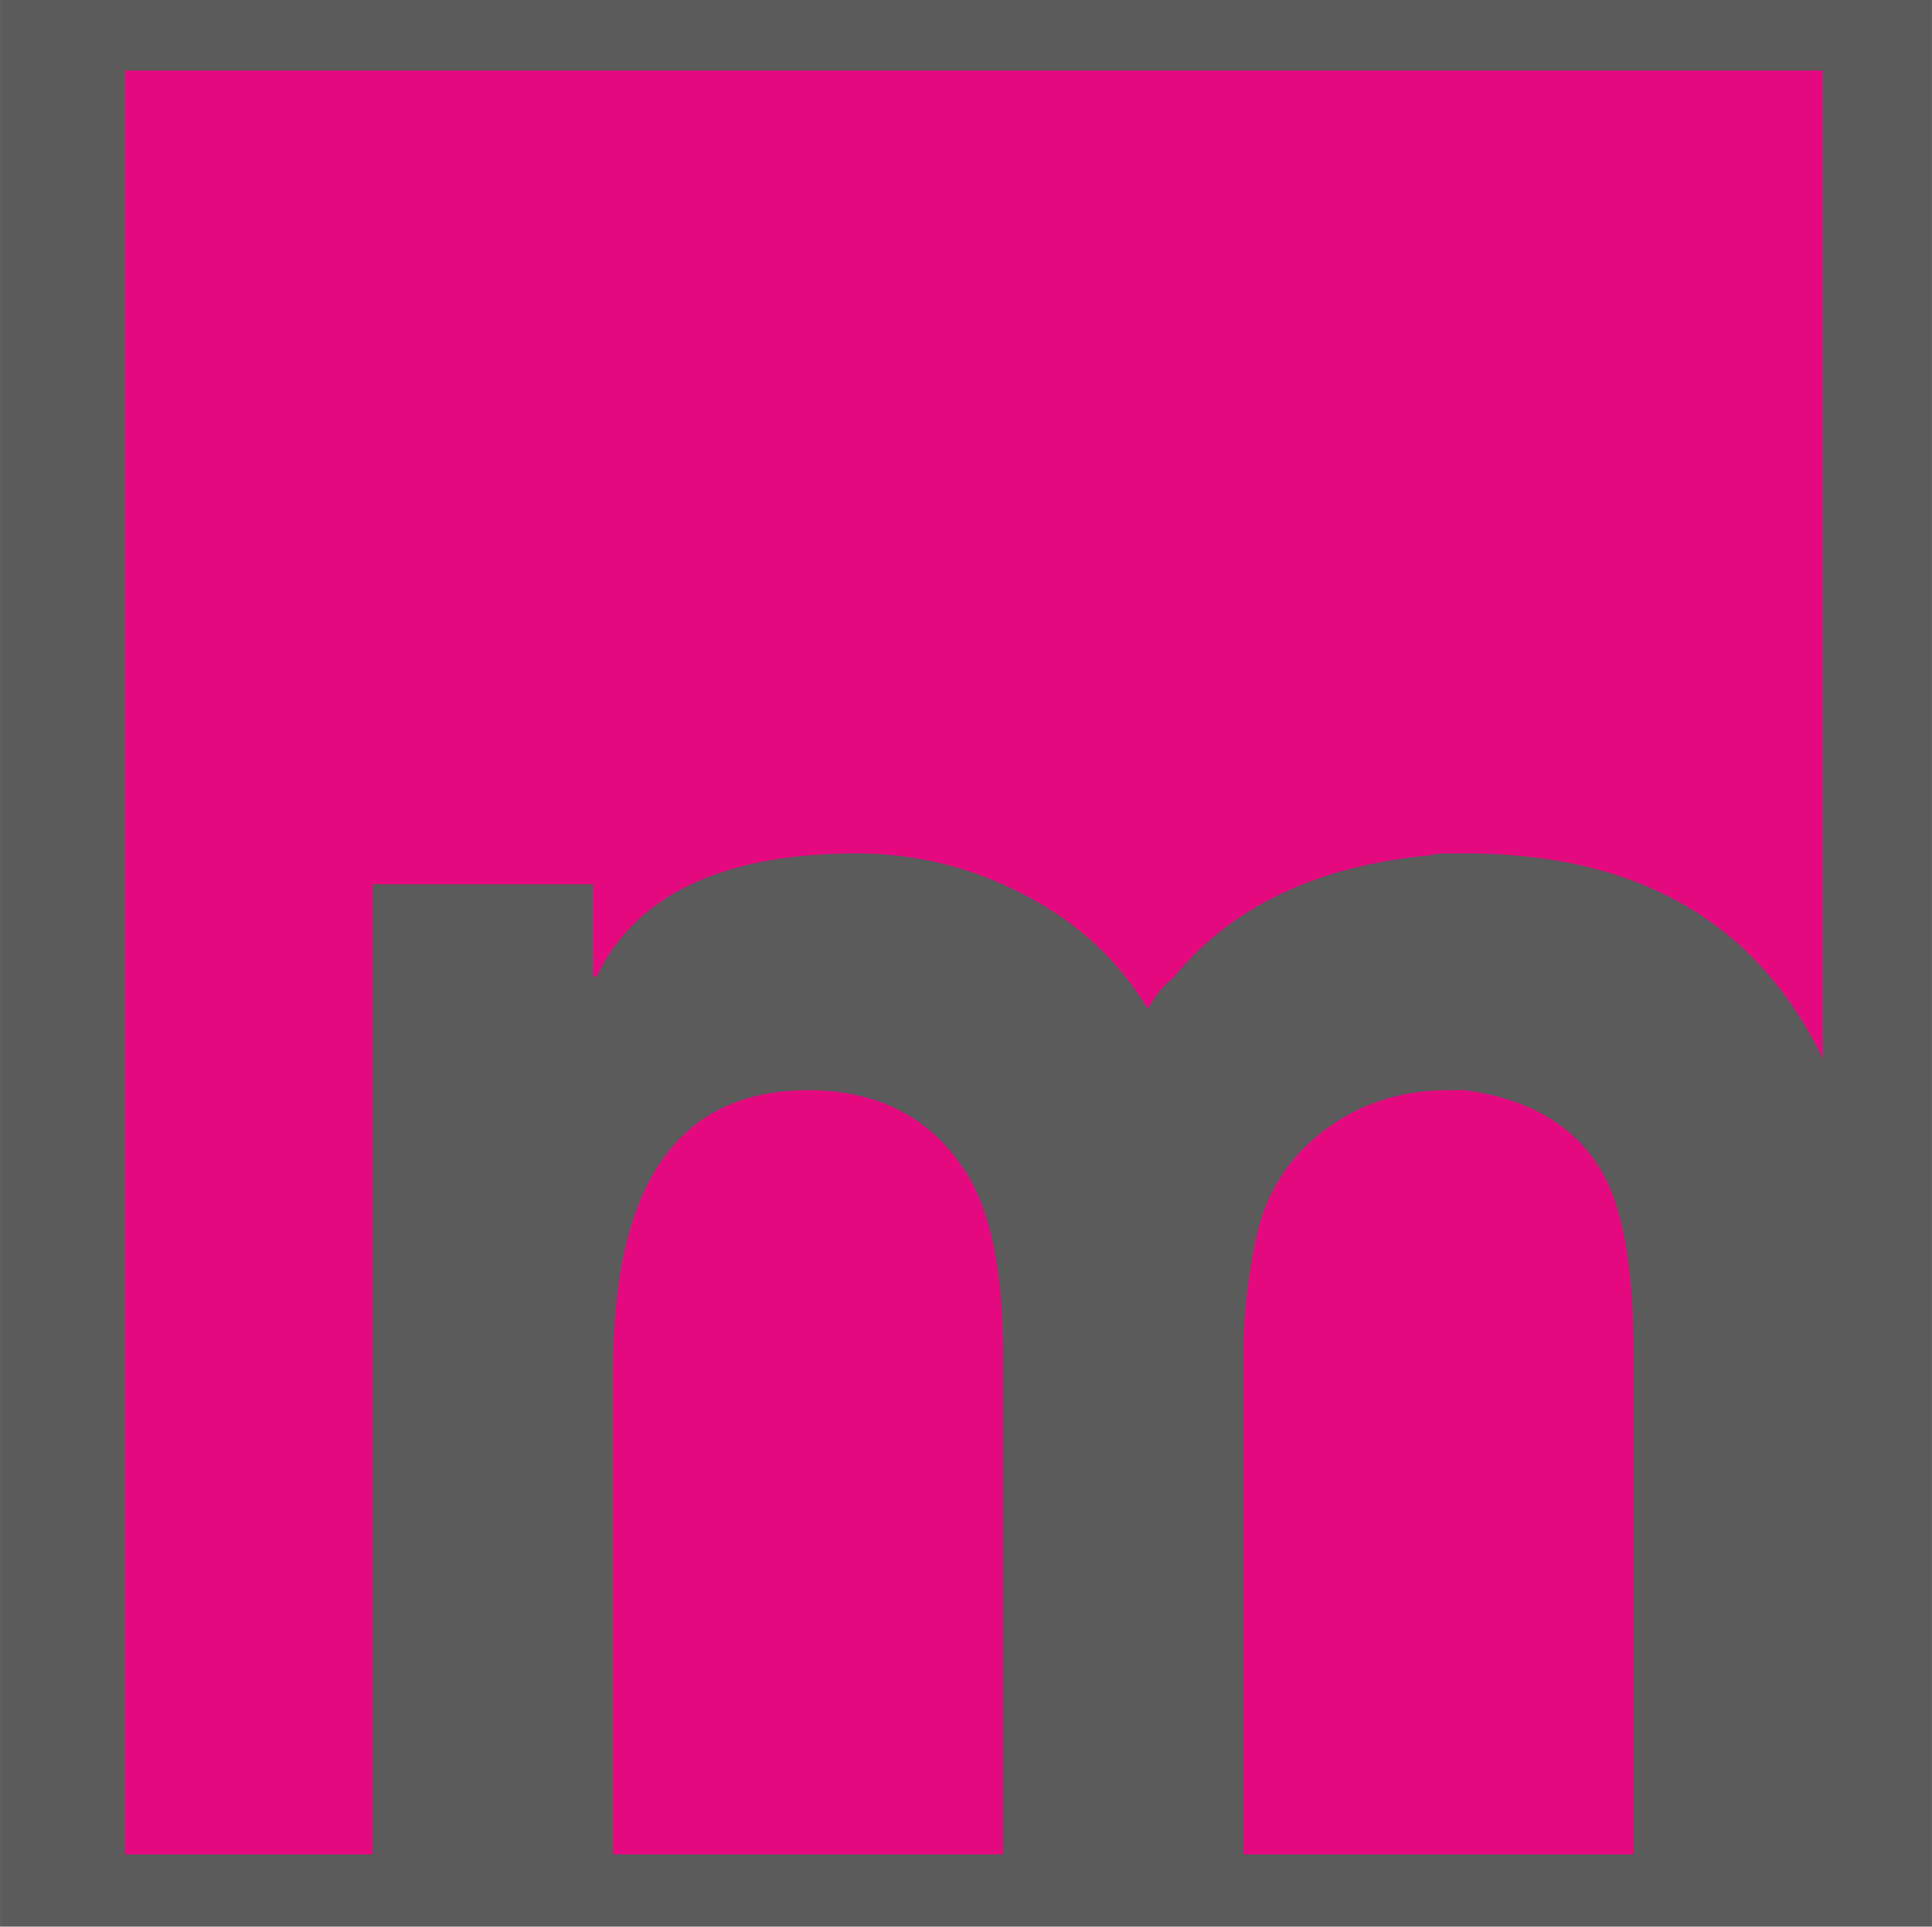
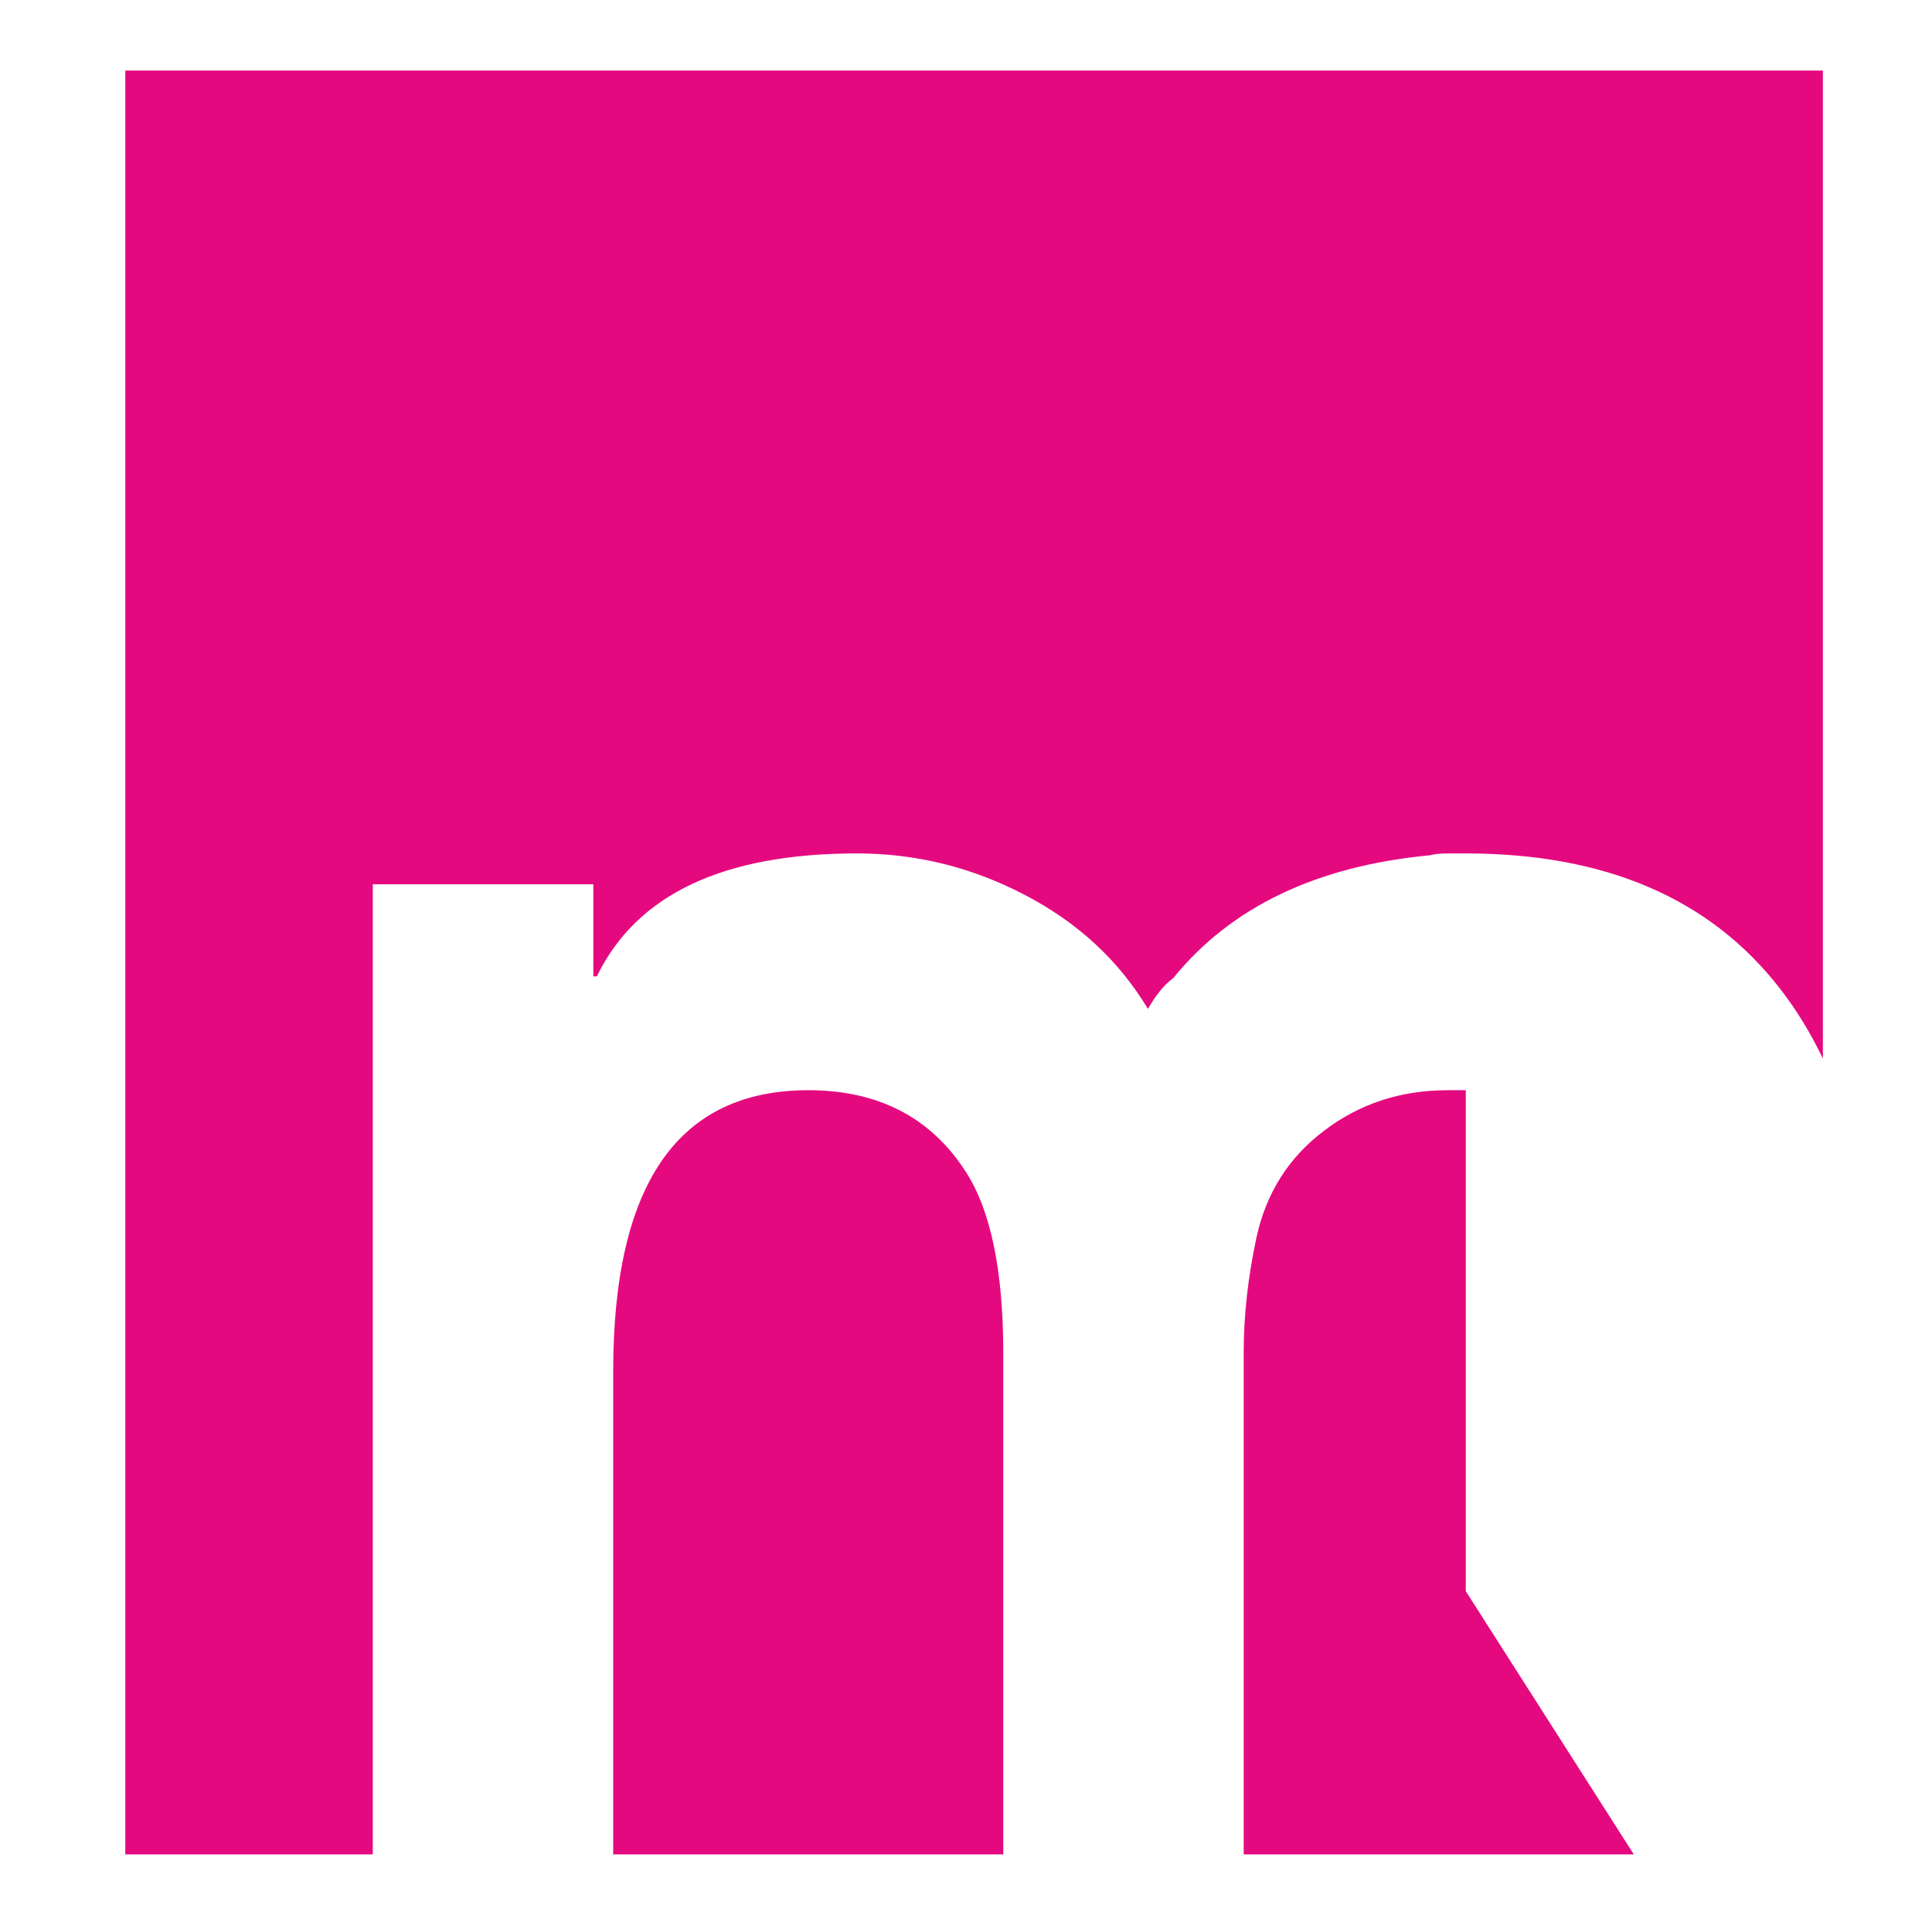
<svg xmlns="http://www.w3.org/2000/svg" xml:space="preserve" width="115.704mm" height="115.358mm" version="1.1" style="shape-rendering:geometricPrecision; text-rendering:geometricPrecision; image-rendering:optimizeQuality; fill-rule:evenodd; clip-rule:evenodd" viewBox="0 0 11475 11441">
  <defs>
    <style type="text/css">
   
    .fil0 {fill:#5B5B5B}
    .fil1 {fill:#E5097F}
   
  </style>
  </defs>
  <g id="Layer_x0020_1">
-     <rect class="fil0" width="11475" height="11441" />
-     <path class="fil1" d="M744 419l10083 0 0 5867c-72,-150 -156,-288 -253,-413 -415,-537 -1038,-805 -1868,-805l-107 0c-43,0 -79,4 -107,11 -673,64 -1181,307 -1524,730 -50,35 -100,96 -150,182 -172,-286 -415,-512 -730,-676 -315,-165 -647,-247 -998,-247 -794,0 -1309,243 -1545,730l-21 0 0 -547 -1310 0 0 5761 -1470 0 0 -10593zm8960 10593l-2317 0 0 -2986c0,-214 25,-438 75,-674 57,-265 191,-478 402,-637 211,-161 456,-241 735,-241l107 0c408,57 687,236 837,535 108,221 161,565 161,1028l0 2975zm-3745 0l-2317 0 0 -2868c0,-1114 386,-1670 1159,-1670 414,0 726,161 933,481 150,229 225,590 225,1082l0 2975z" />
+     <path class="fil1" d="M744 419l10083 0 0 5867c-72,-150 -156,-288 -253,-413 -415,-537 -1038,-805 -1868,-805l-107 0c-43,0 -79,4 -107,11 -673,64 -1181,307 -1524,730 -50,35 -100,96 -150,182 -172,-286 -415,-512 -730,-676 -315,-165 -647,-247 -998,-247 -794,0 -1309,243 -1545,730l-21 0 0 -547 -1310 0 0 5761 -1470 0 0 -10593zm8960 10593l-2317 0 0 -2986c0,-214 25,-438 75,-674 57,-265 191,-478 402,-637 211,-161 456,-241 735,-241l107 0l0 2975zm-3745 0l-2317 0 0 -2868c0,-1114 386,-1670 1159,-1670 414,0 726,161 933,481 150,229 225,590 225,1082l0 2975z" />
  </g>
</svg>